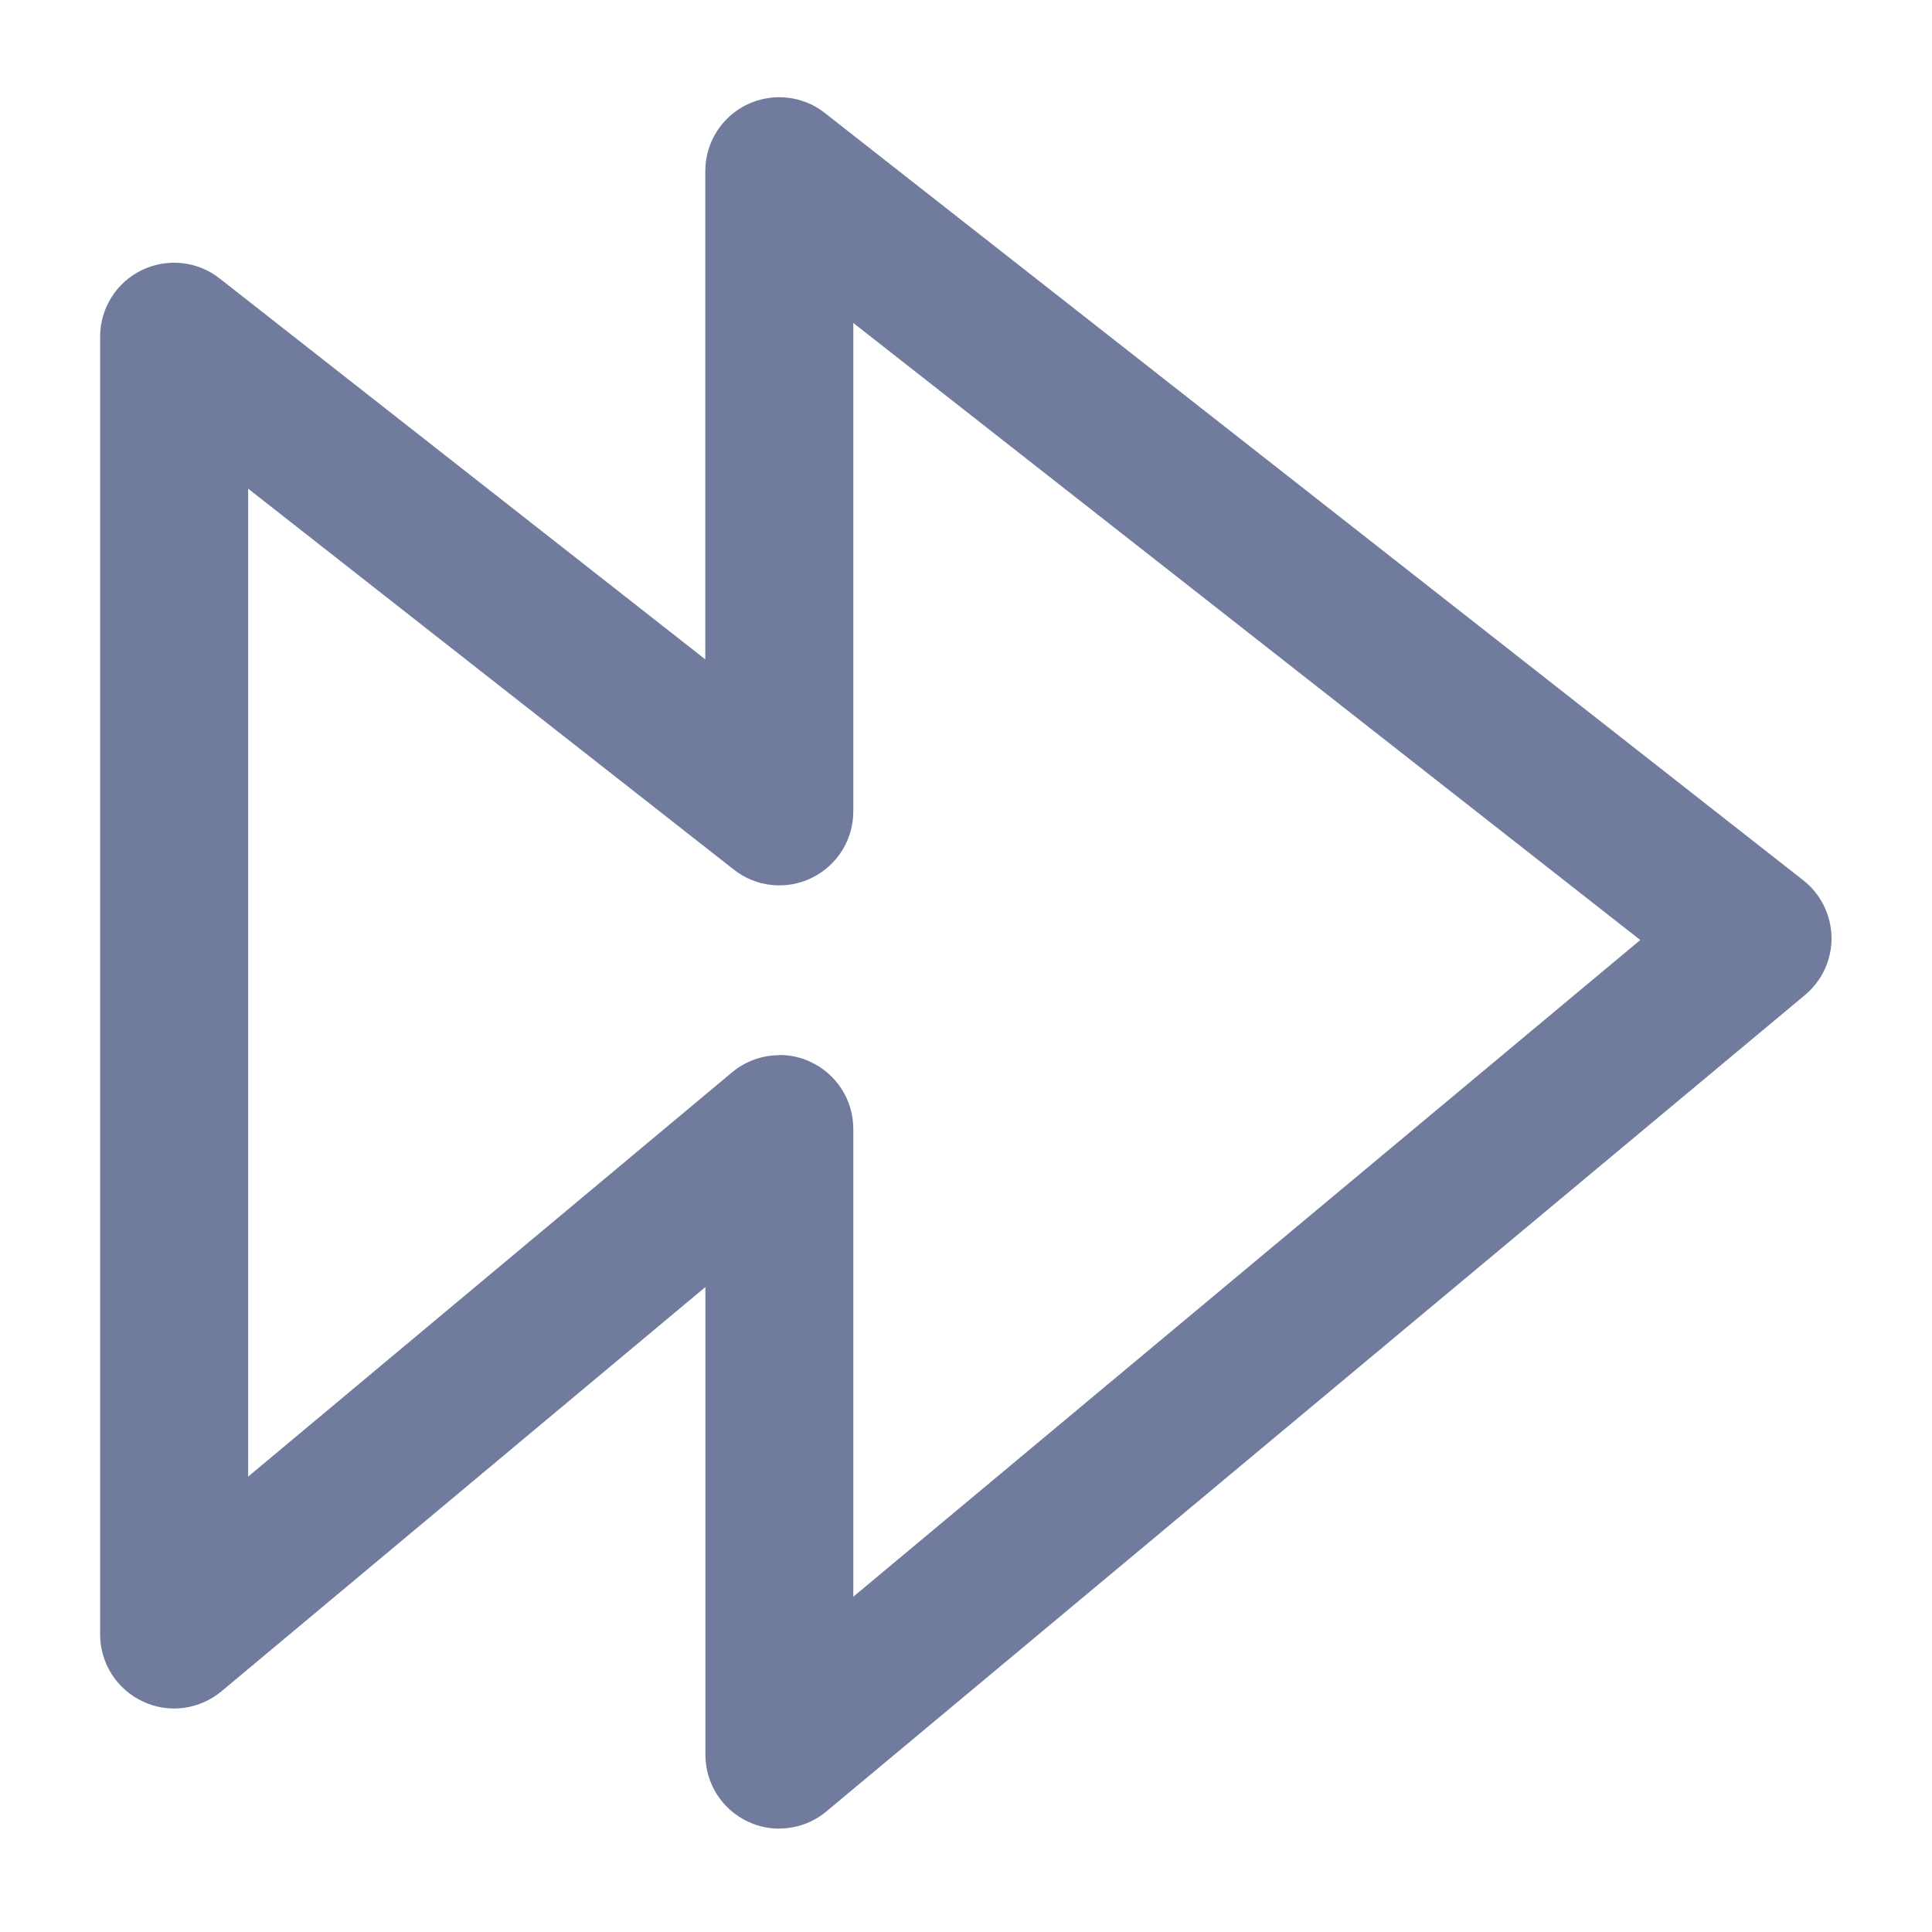
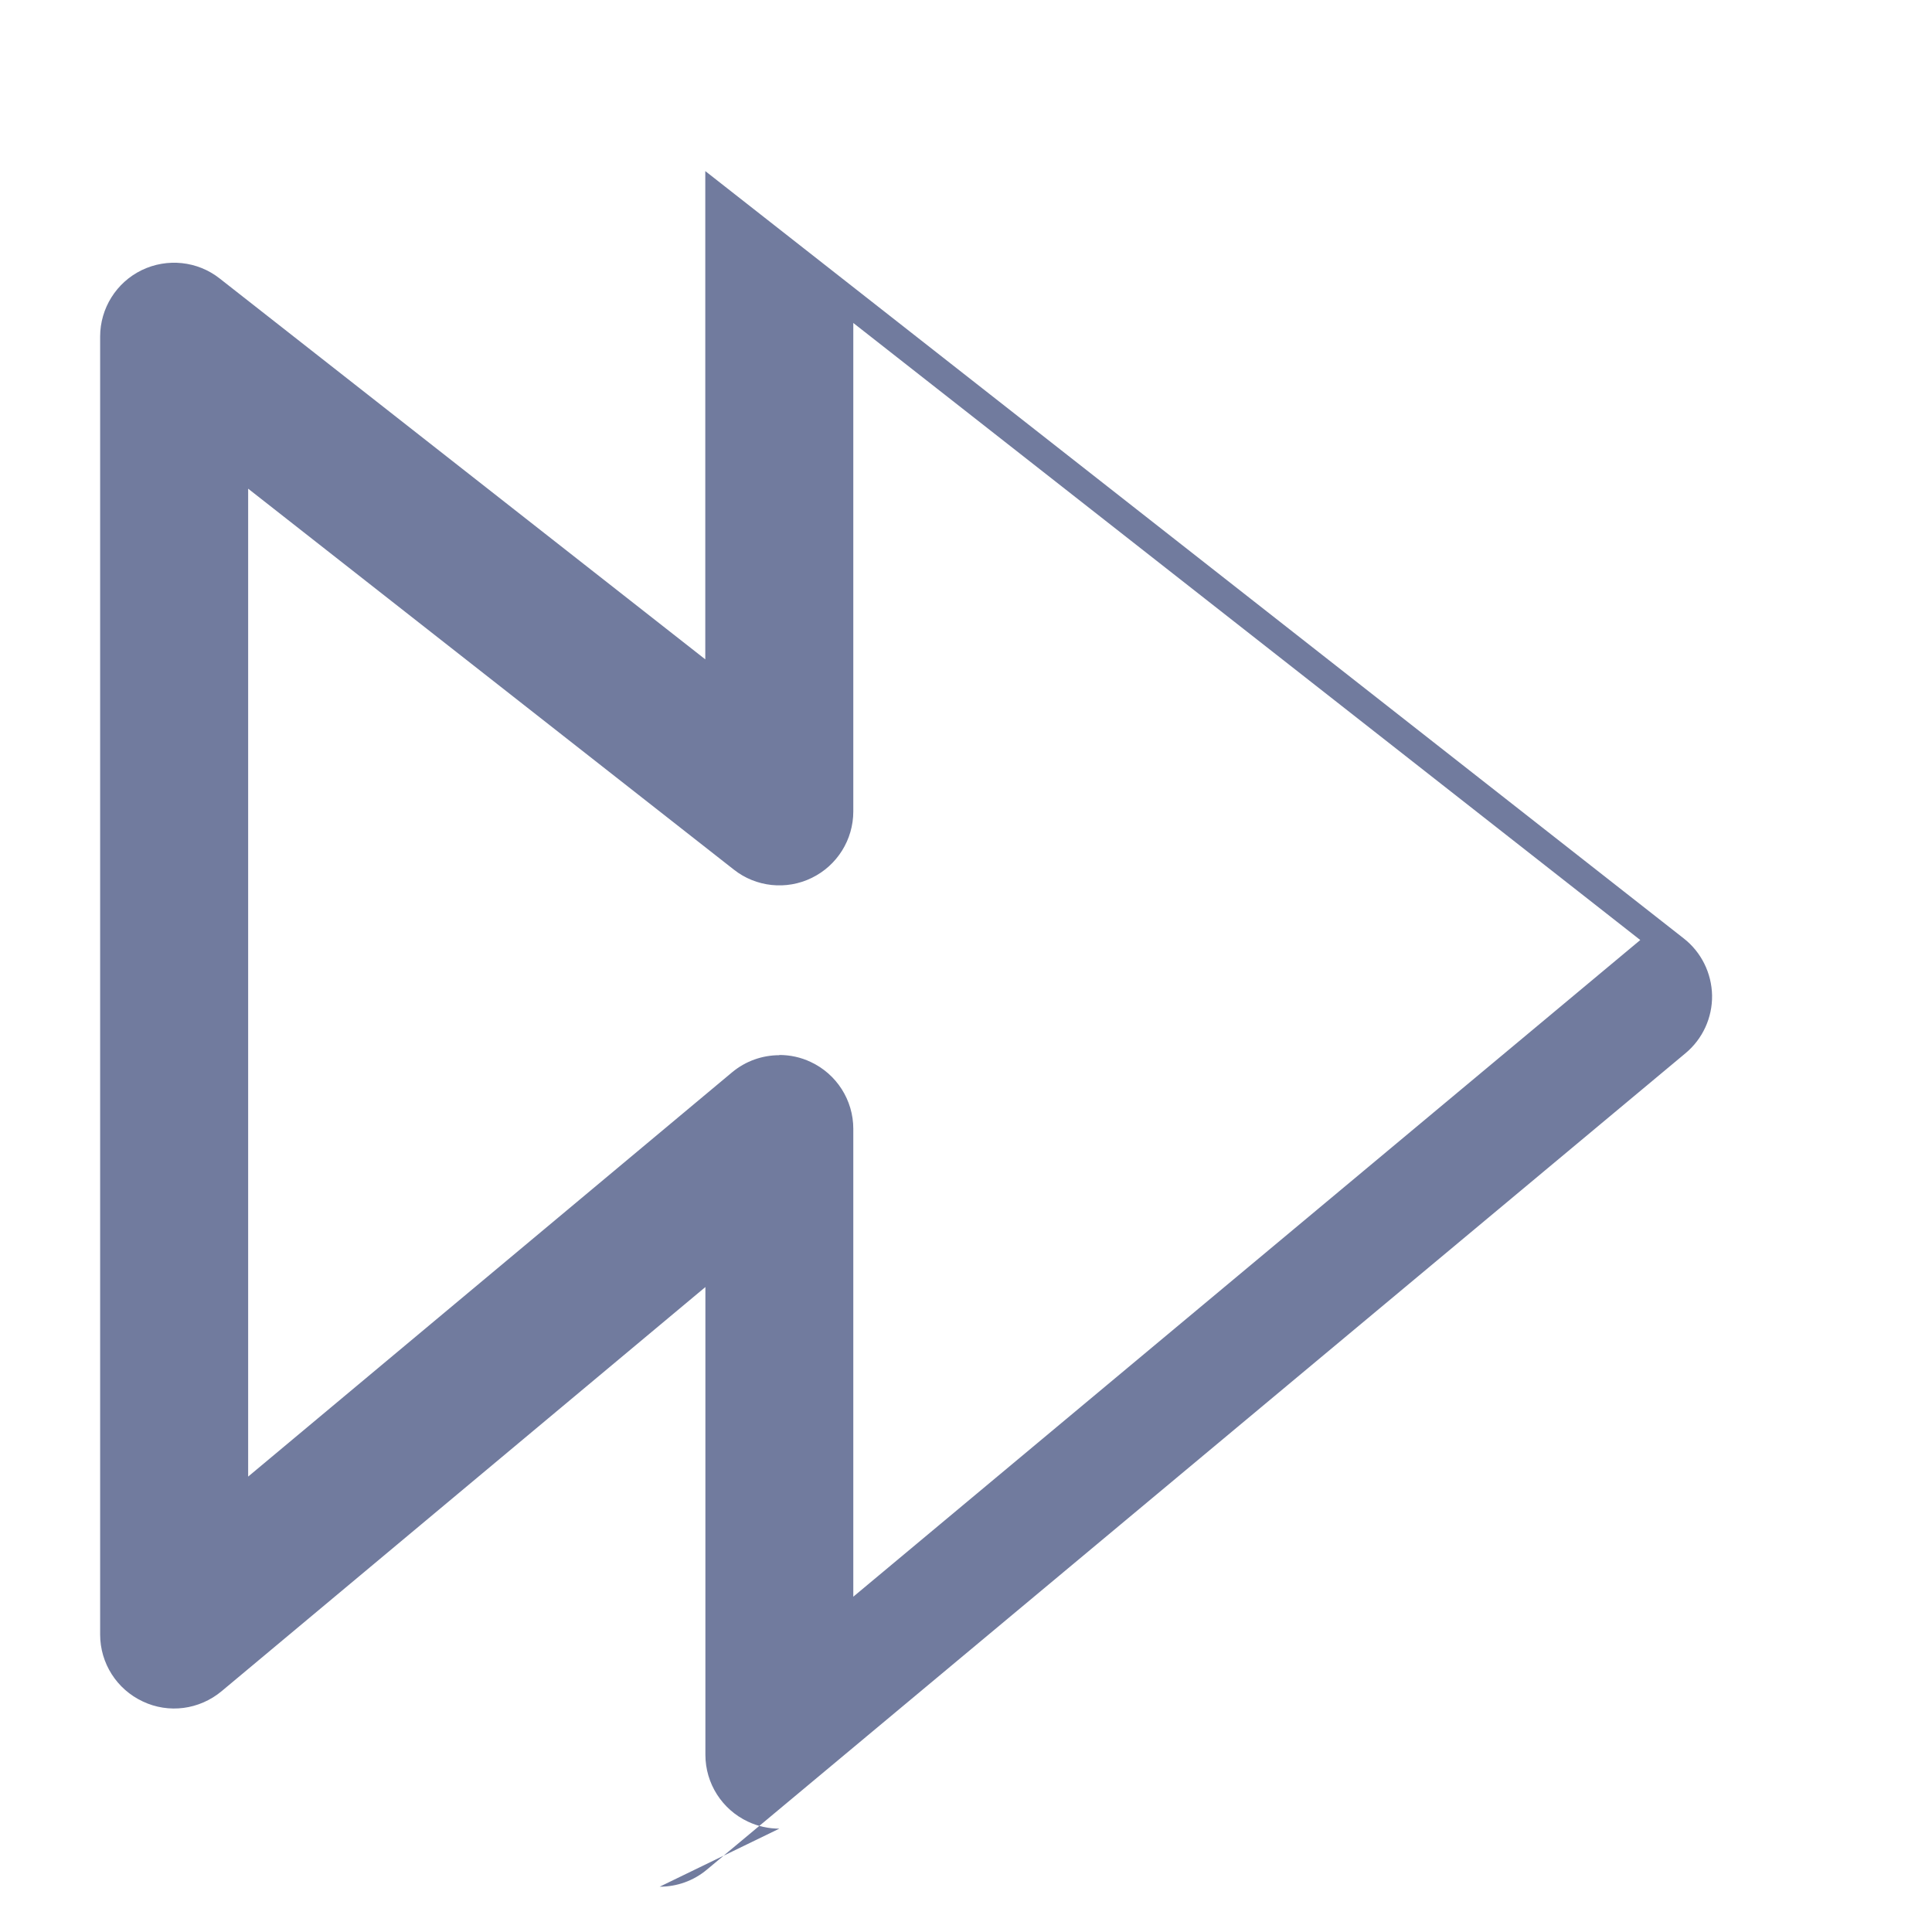
<svg xmlns="http://www.w3.org/2000/svg" id="a" viewBox="0 0 18 18">
-   <path d="m7.261,17.037c-.099,0-.199-.021-.292-.065-.242-.113-.397-.356-.397-.623v-4.358l-4.508,3.766c-.207.172-.492.21-.734.095-.242-.113-.397-.356-.397-.623V3.136c0-.264.151-.504.387-.619.238-.115.52-.085.726.077l4.525,3.549V1.594c0-.264.151-.504.387-.619.237-.114.52-.086.726.077l9.116,7.149c.164.128.26.324.264.531.003.208-.088.406-.248.539l-9.116,7.605c-.126.106-.282.16-.441.16Zm0-7.208c.099,0,.199.021.292.065.242.113.397.356.397.623v4.359l7.332-6.118L7.95,3.009v4.551c0,.264-.151.504-.387.619-.236.116-.52.086-.726-.077l-4.525-3.549v9.204l4.508-3.766c.127-.106.283-.16.442-.16Z" fill="#717b9e" />
+   <path d="m7.261,17.037c-.099,0-.199-.021-.292-.065-.242-.113-.397-.356-.397-.623v-4.358l-4.508,3.766c-.207.172-.492.21-.734.095-.242-.113-.397-.356-.397-.623V3.136c0-.264.151-.504.387-.619.238-.115.52-.085.726.077l4.525,3.549V1.594l9.116,7.149c.164.128.26.324.264.531.003.208-.088.406-.248.539l-9.116,7.605c-.126.106-.282.16-.441.16Zm0-7.208c.099,0,.199.021.292.065.242.113.397.356.397.623v4.359l7.332-6.118L7.95,3.009v4.551c0,.264-.151.504-.387.619-.236.116-.52.086-.726-.077l-4.525-3.549v9.204l4.508-3.766c.127-.106.283-.16.442-.16Z" fill="#717b9e" />
</svg>